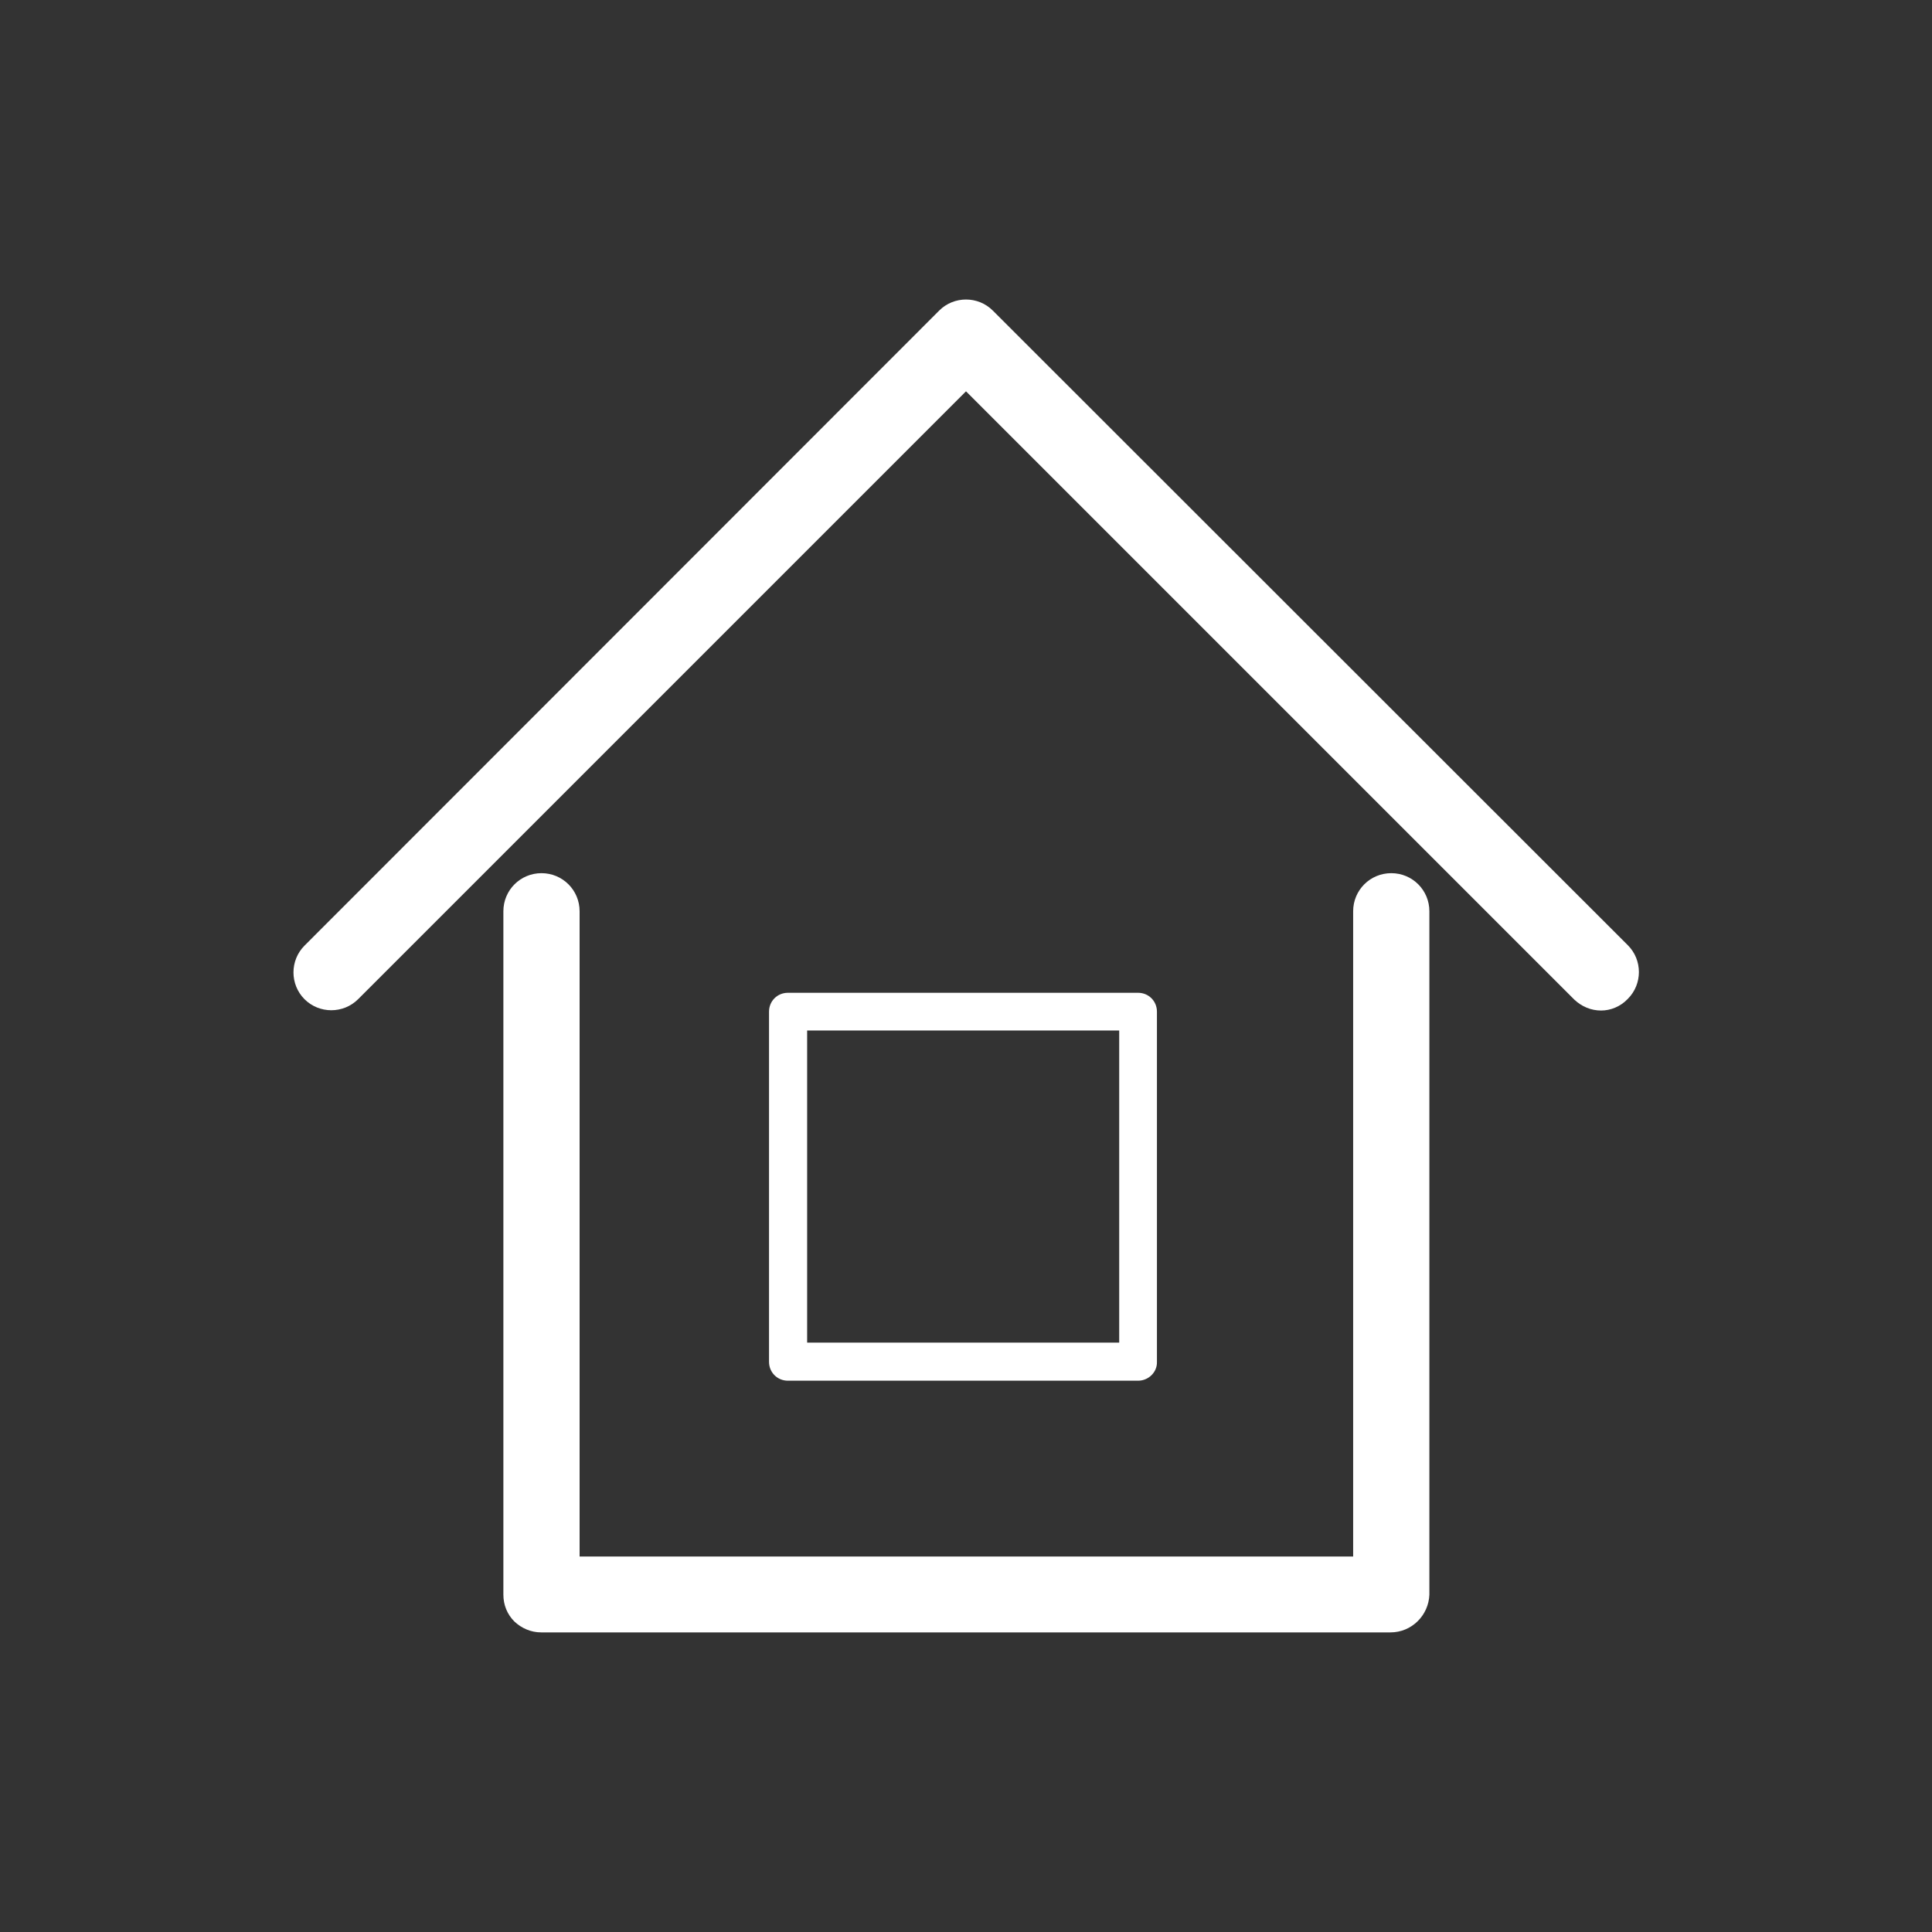
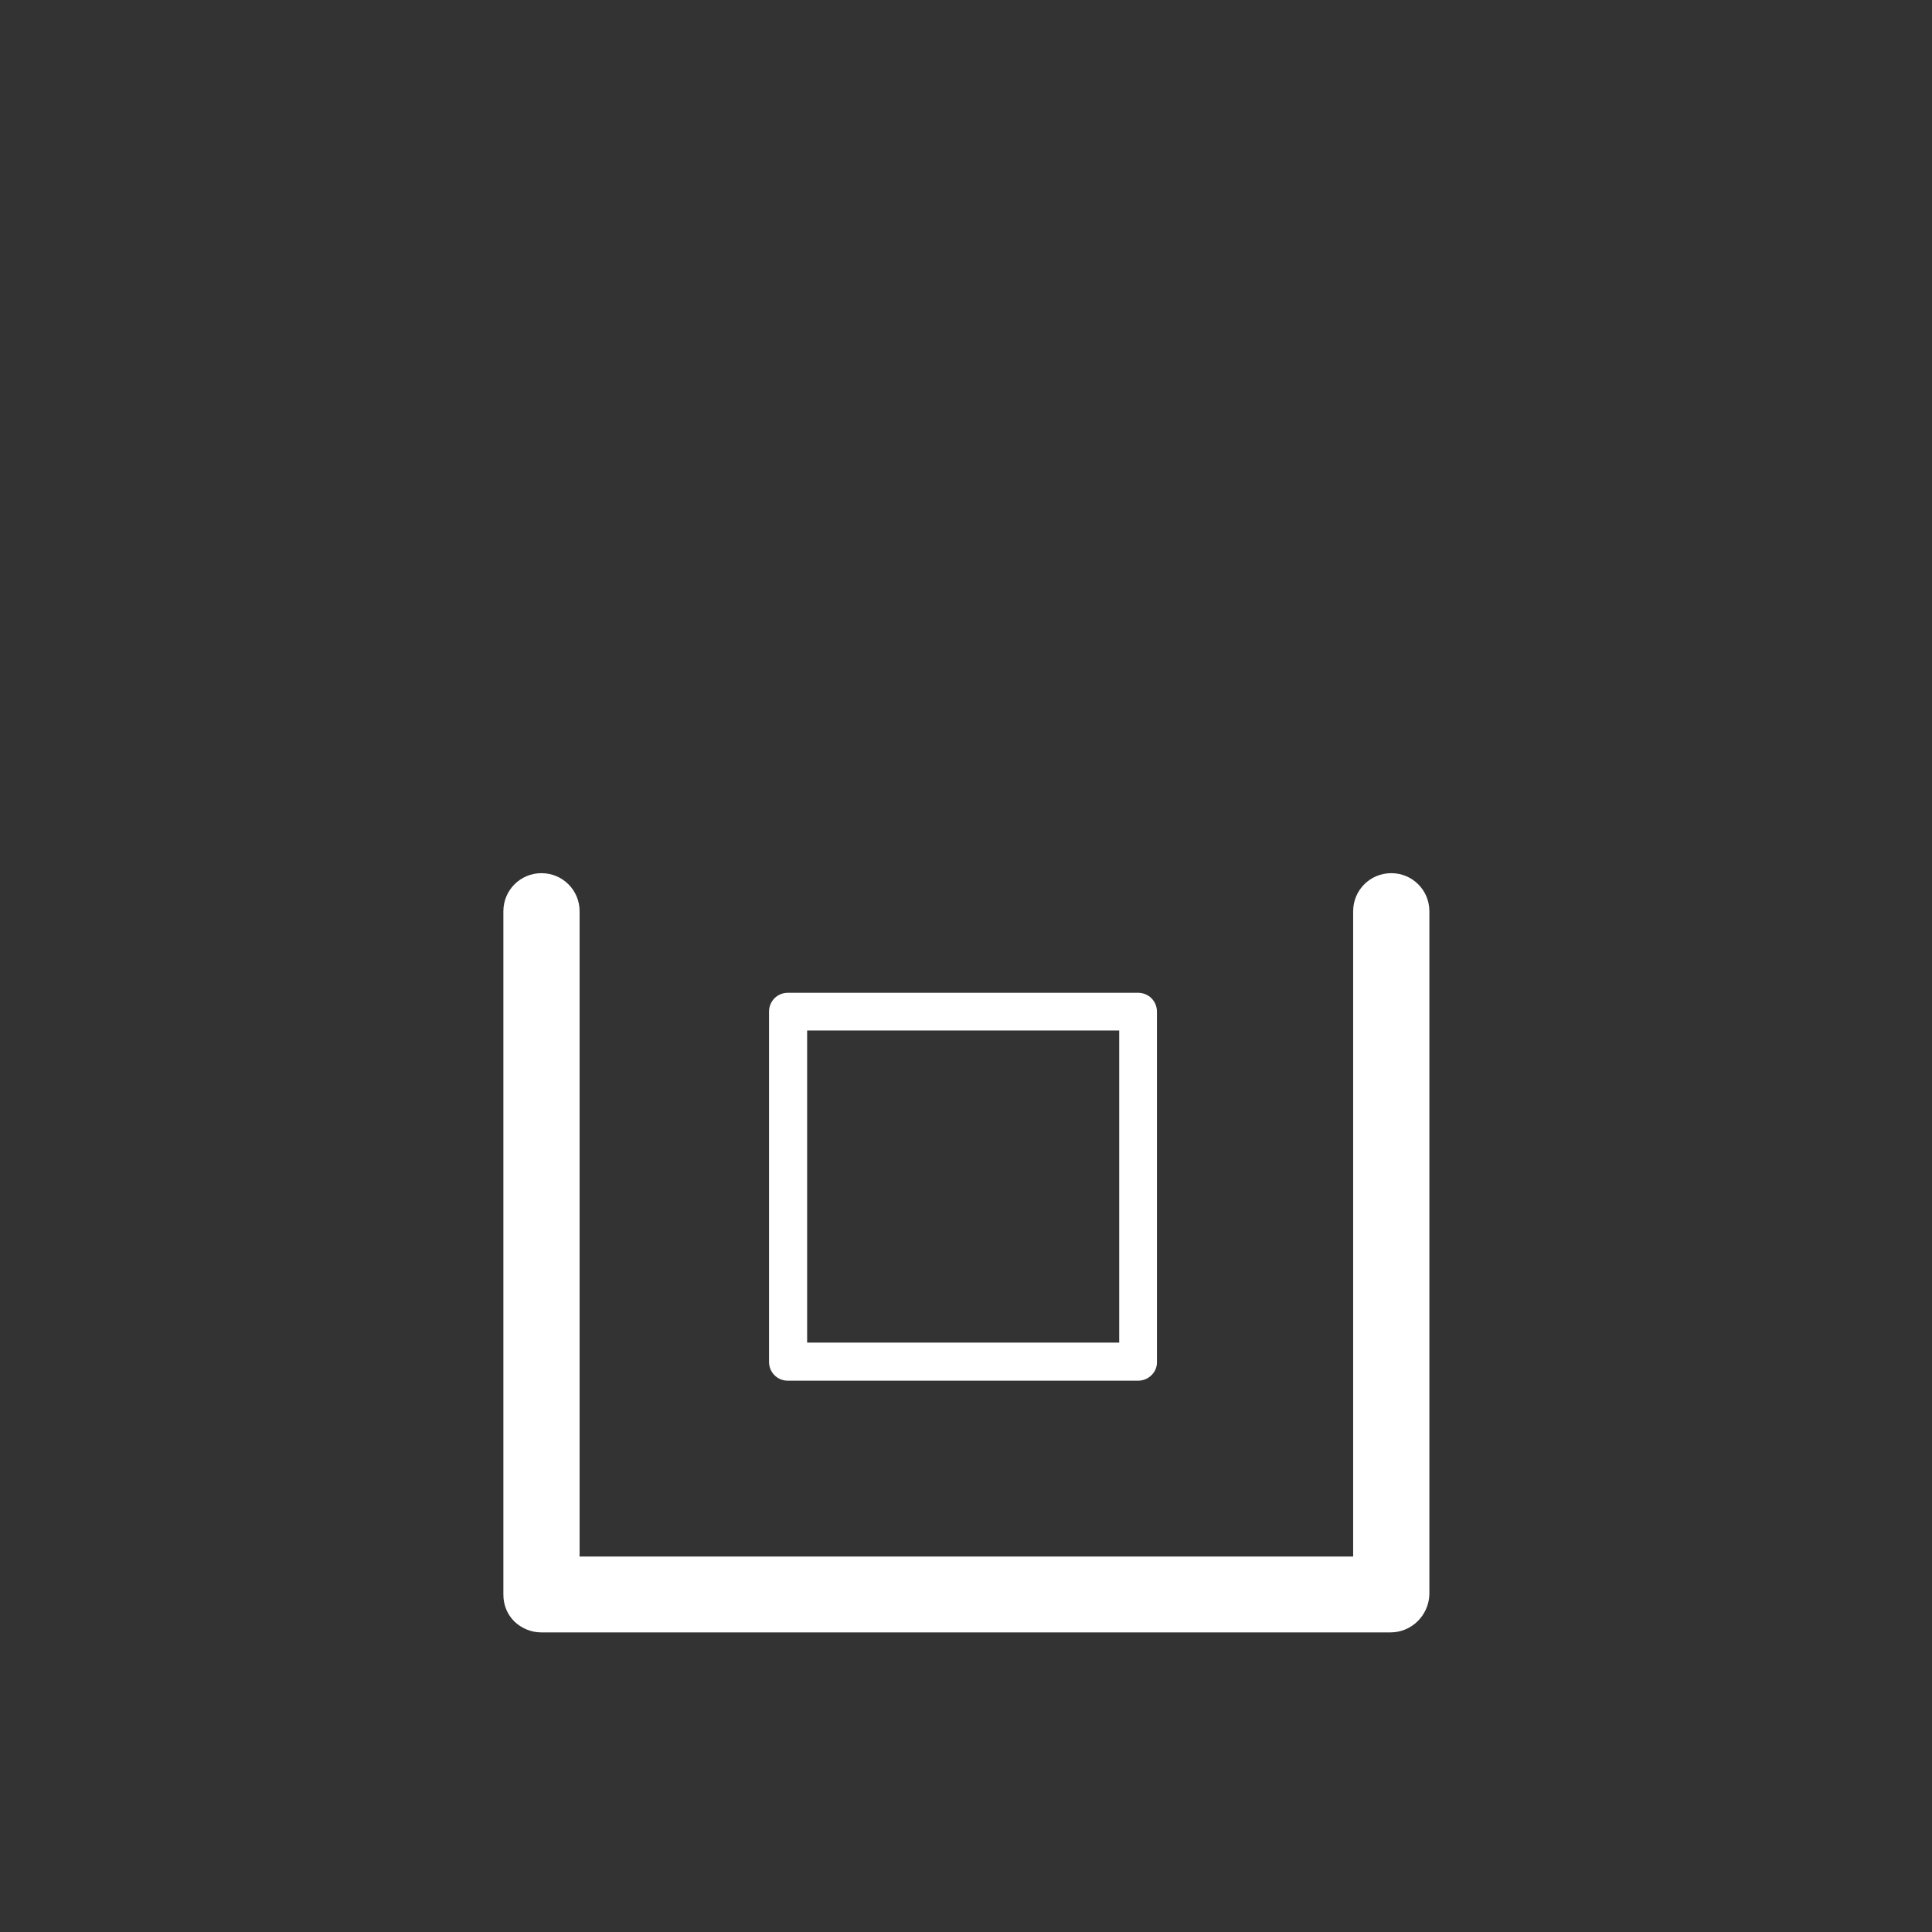
<svg xmlns="http://www.w3.org/2000/svg" id="Capa_1" x="0px" y="0px" viewBox="0 0 512 512" style="enable-background:new 0 0 512 512;" xml:space="preserve">
  <rect x="0" y="0" width="512" height="512" fill="#333333" stroke="none" />
  <style type="text/css"> .st0{fill:#FFFFFF;} </style>
  <g>
    <g>
-       <path class="st0" d="M424.3,267.8c-2.6,0-5.1-1-7.1-2.9L256,103.7L94.9,264.8c-3.9,3.9-10.3,3.9-14.2,0c-3.9-3.9-3.9-10.3,0-14.2 L248.9,82.3c3.9-3.9,10.3-3.9,14.2,0l168.3,168.2c3.9,3.9,3.9,10.3,0,14.2C429.4,266.8,426.8,267.8,424.3,267.8z" />
-     </g>
+       </g>
    <g>
      <path class="st0" d="M368.5,432.6H143.4c-2.7,0-5.2-1.1-7.1-2.9c-1.9-1.9-2.9-4.4-2.9-7.1V241.5c0-5.6,4.5-10.1,10.1-10.1 c5.6,0,10.1,4.5,10.1,10.1v171h205v-171c0-5.6,4.5-10.1,10.1-10.1c5.6,0,10.1,4.5,10.1,10.1v181.1 C378.6,428.1,374.1,432.6,368.5,432.6z" />
    </g>
    <g>
      <path class="st0" d="M301.6,365.9h-92.8c-2.8,0-5-2.2-5-5v-92.8c0-2.8,2.2-5,5-5h92.8c2.8,0,5,2.2,5,5v92.8 C306.7,363.6,304.4,365.9,301.6,365.9z M213.9,355.8h82.7v-82.7h-82.7V355.8z" />
    </g>
  </g>
</svg>